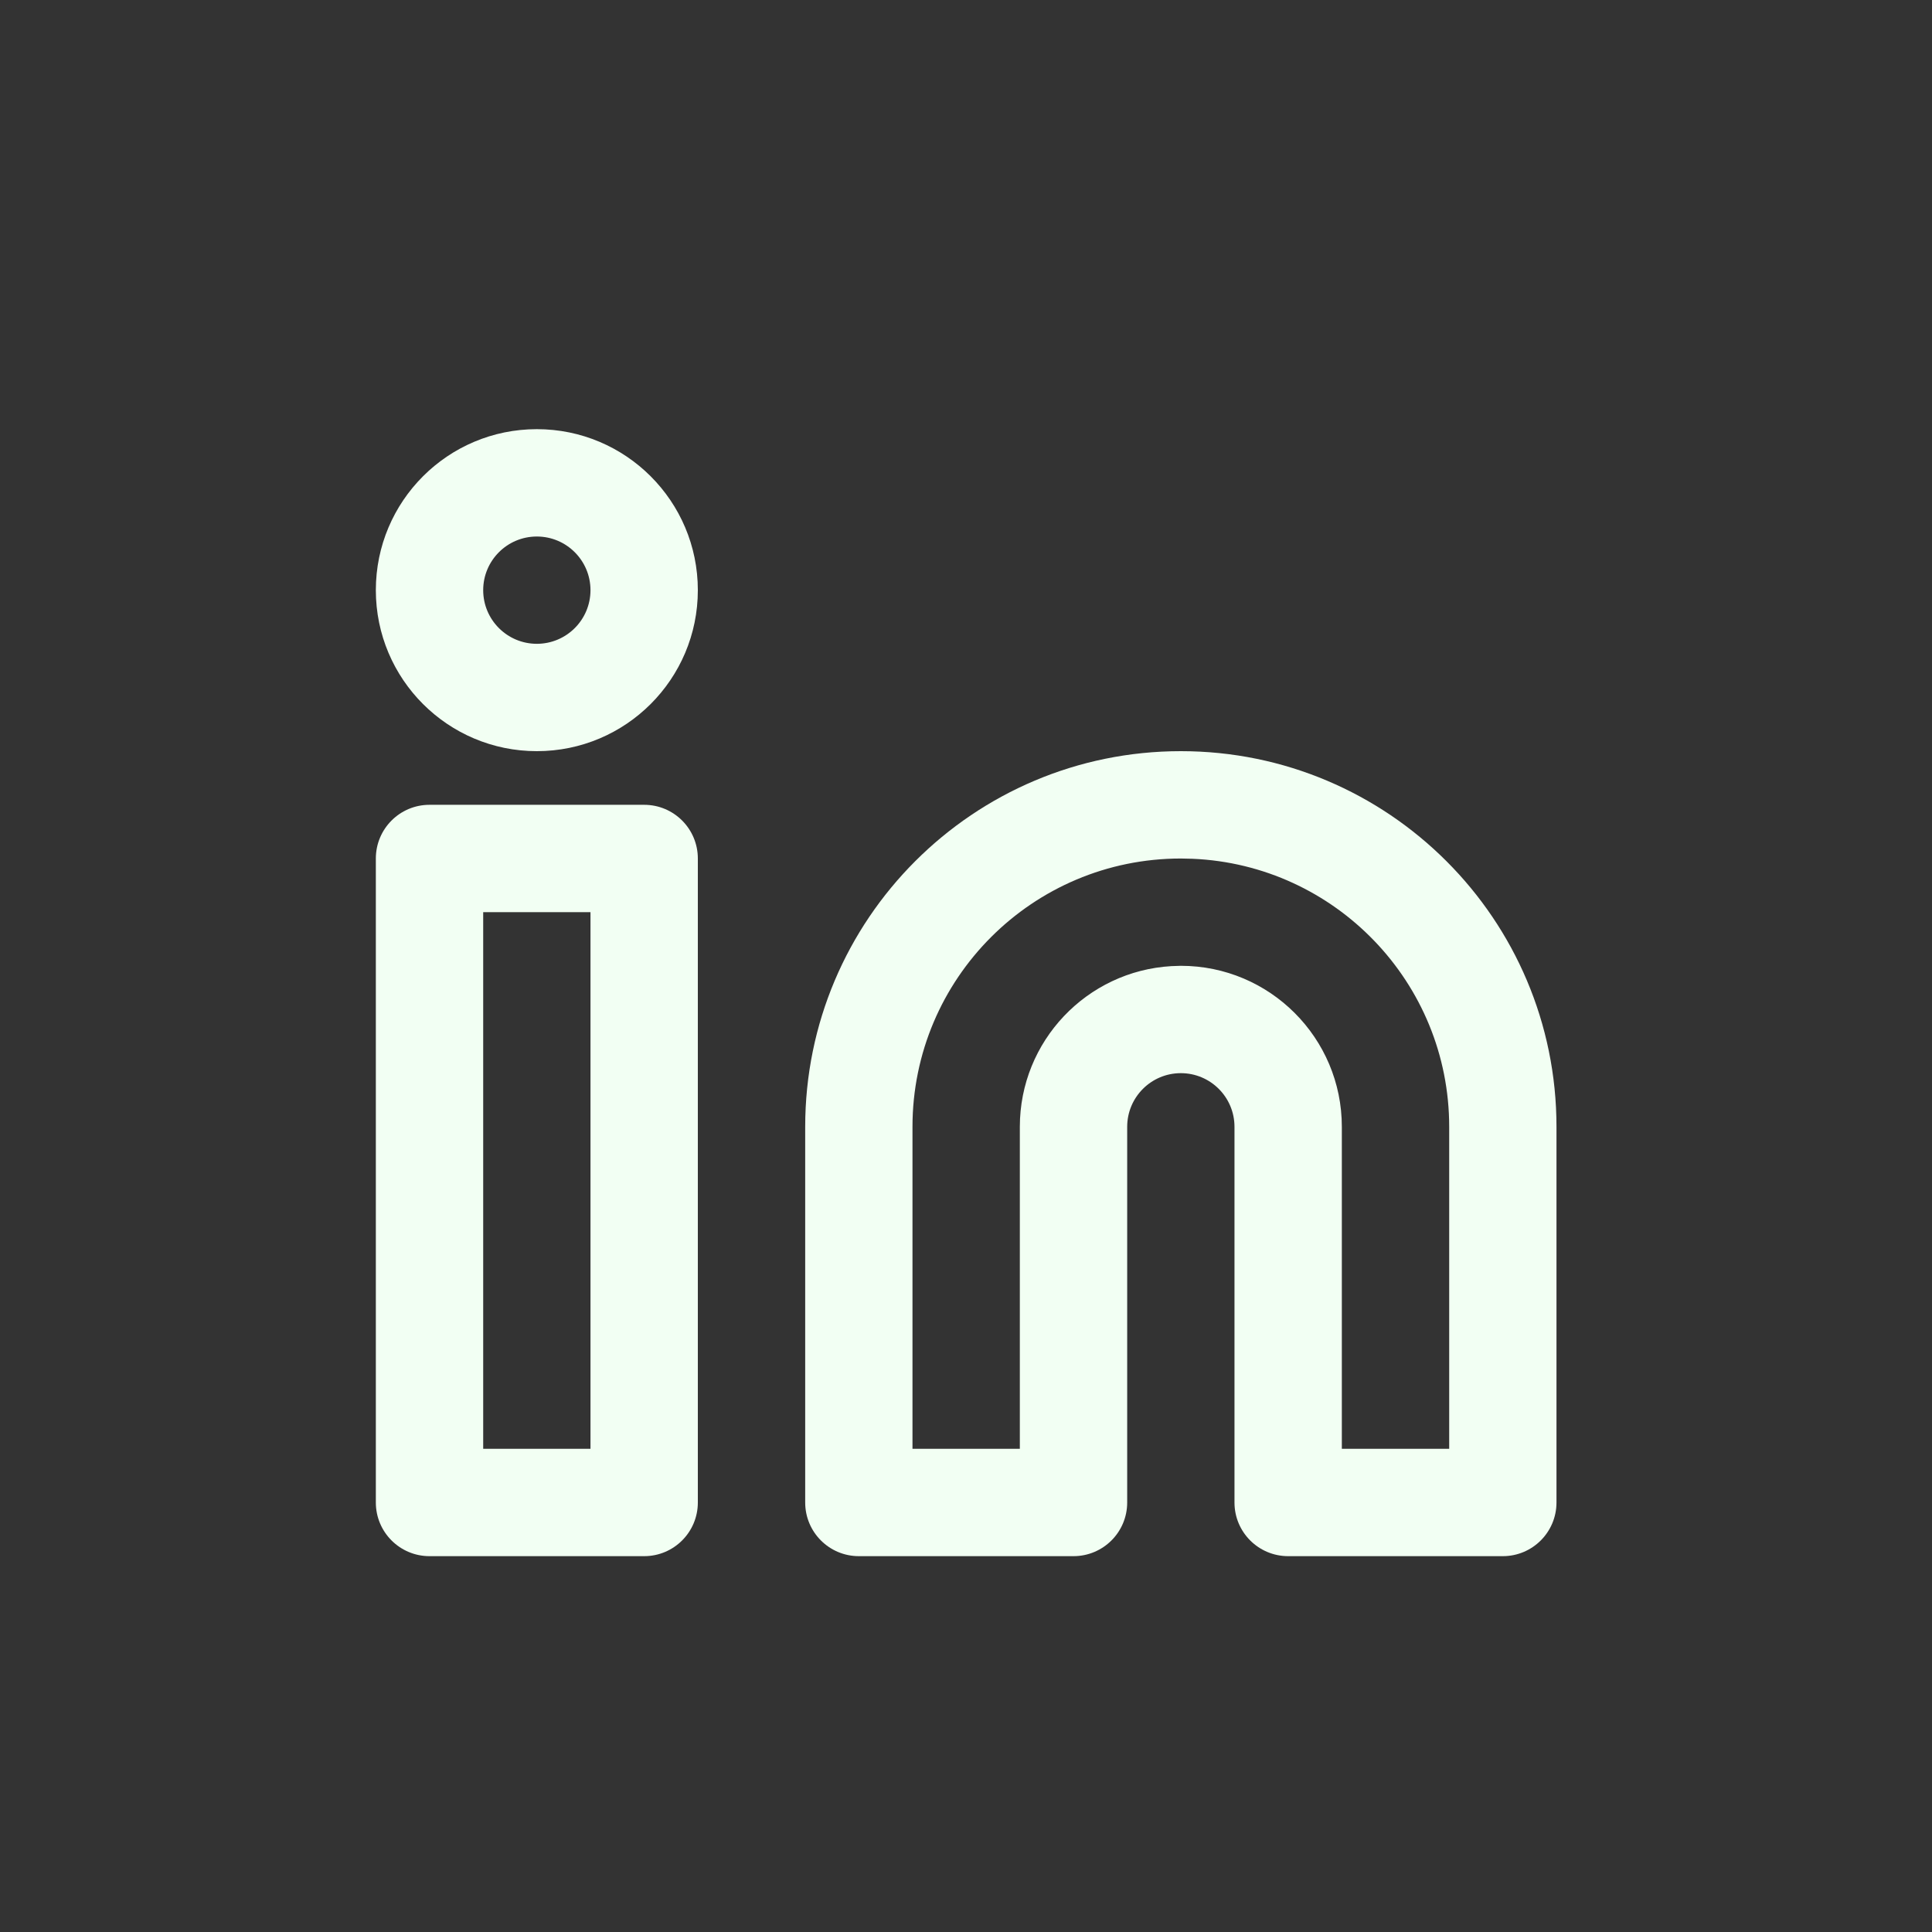
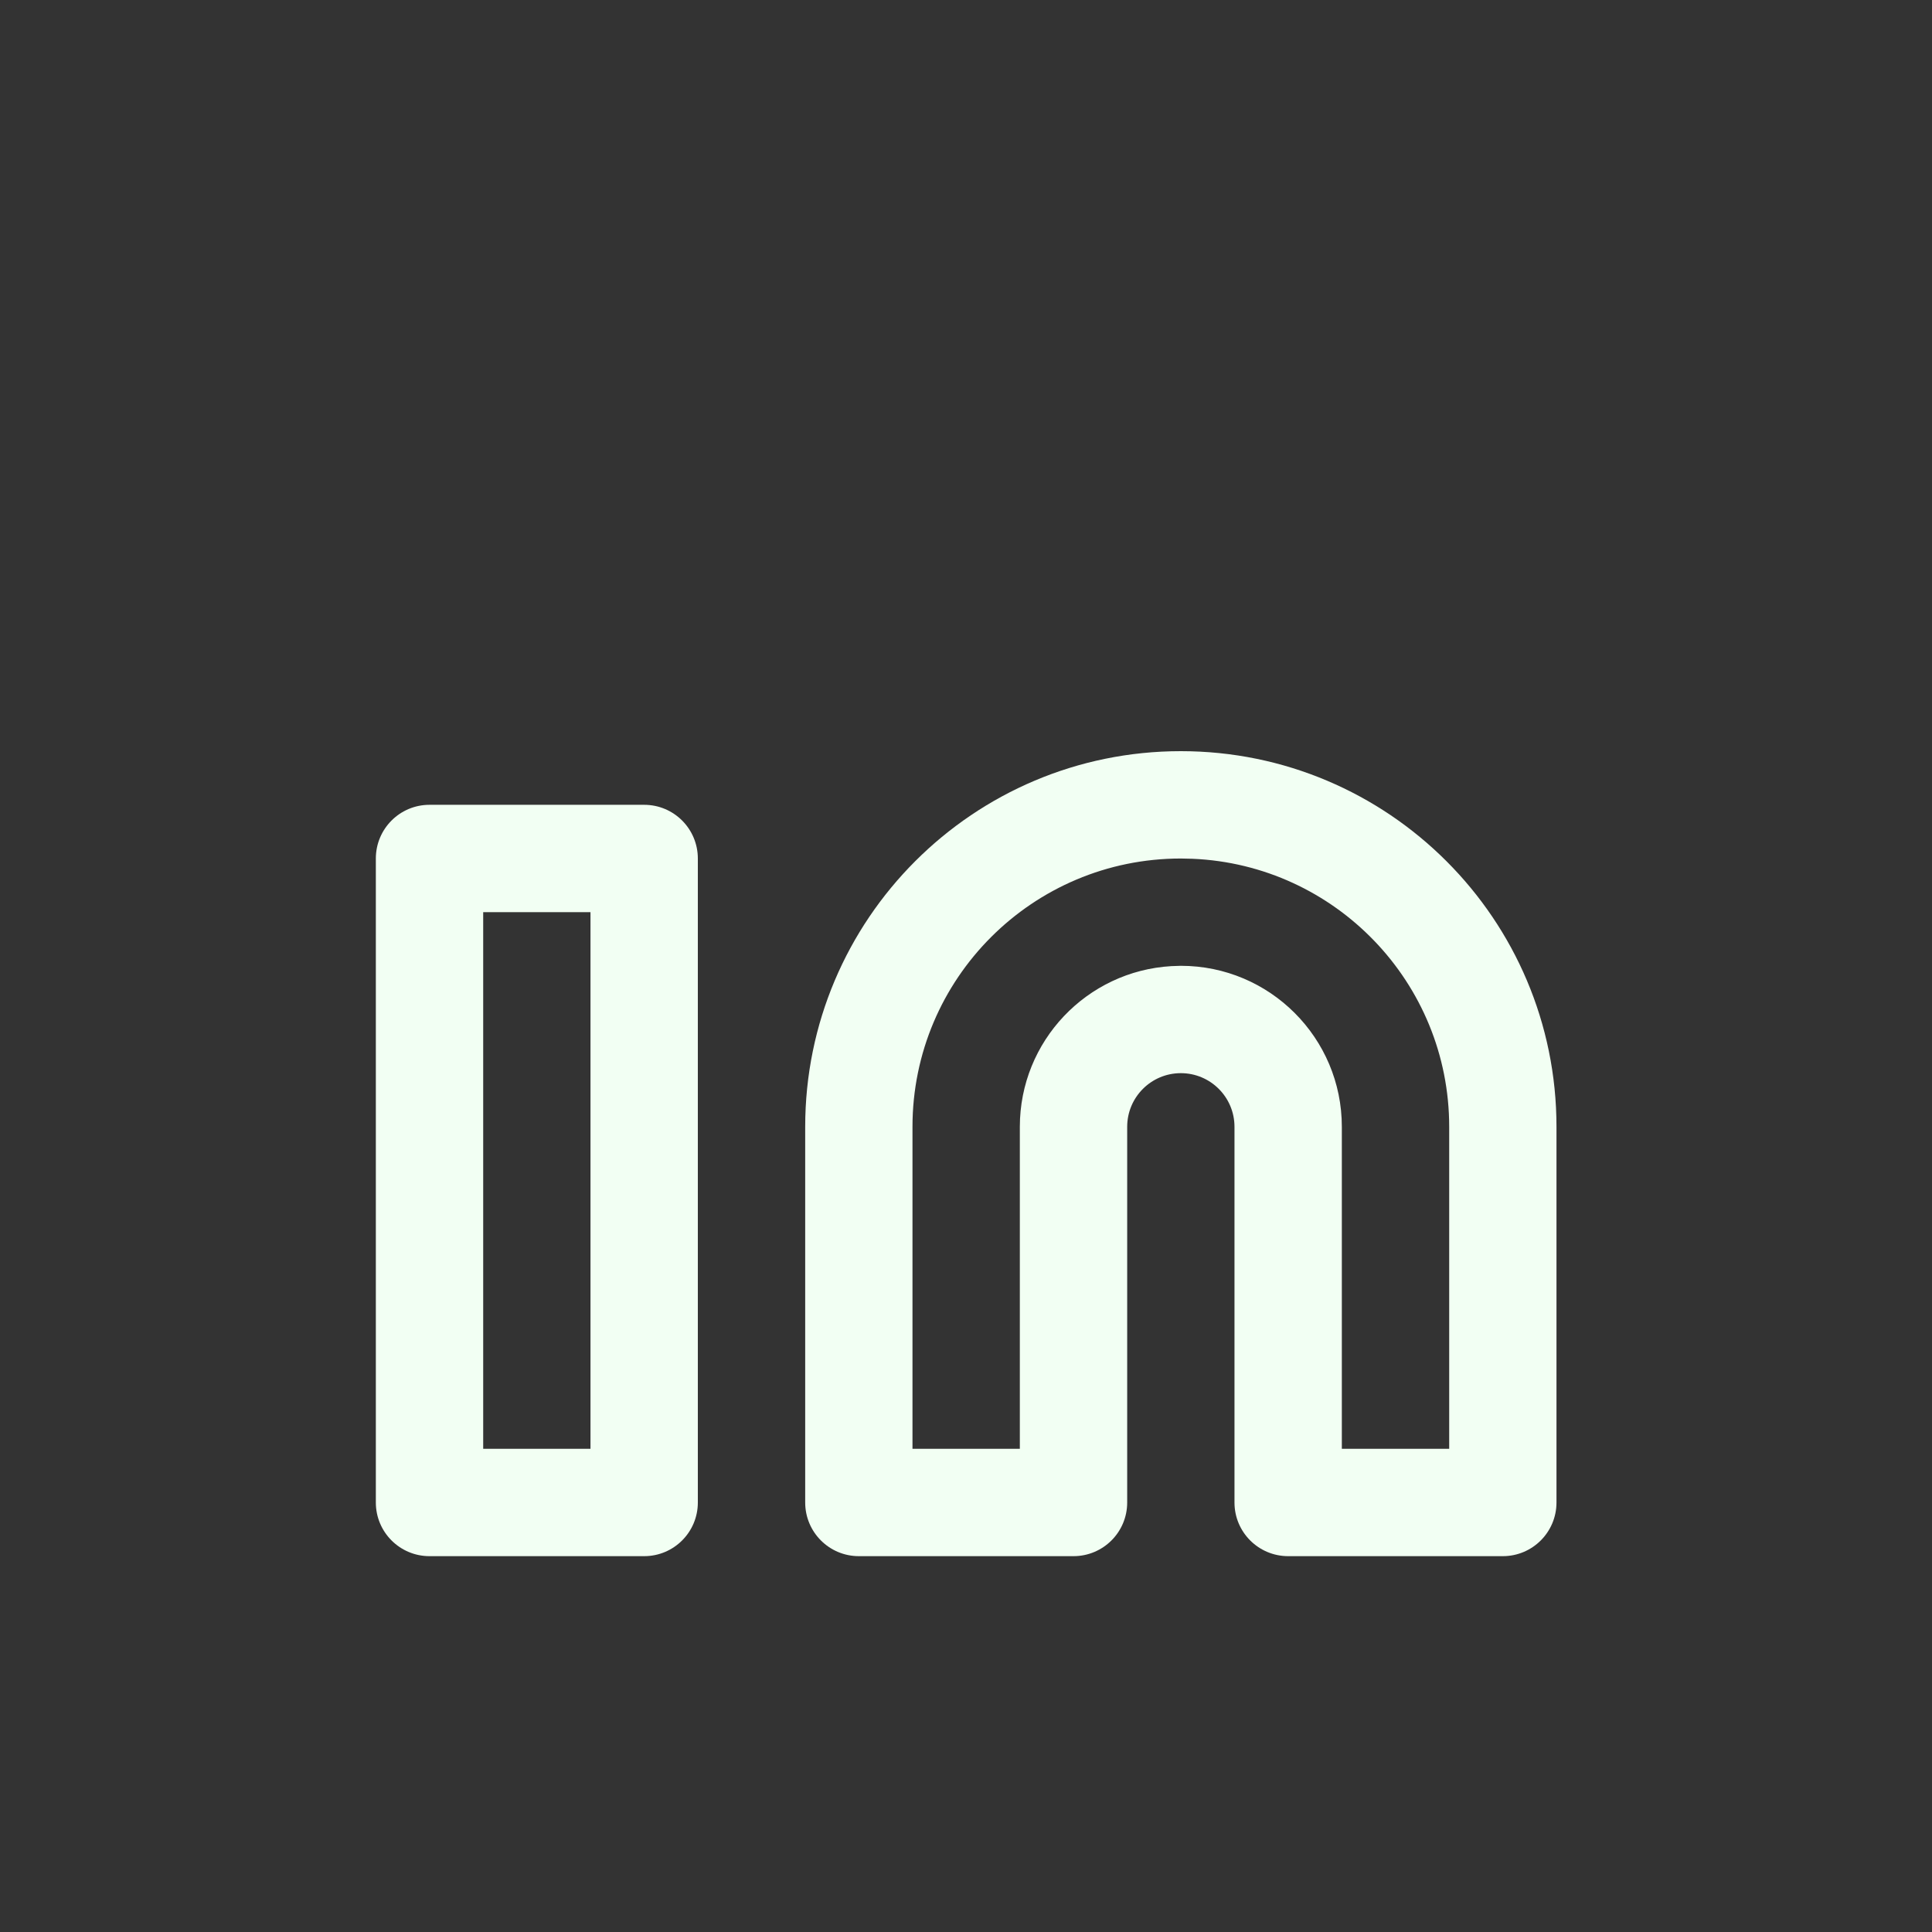
<svg xmlns="http://www.w3.org/2000/svg" id="Layer_1" viewBox="0 0 30 30">
  <rect x="0" y="0" width="30" height="30" fill="#333333" stroke="none" />
  <defs>
    <style>
      .cls-1 {
        fill: #F2FFF3;
        fill-rule: evenodd;
      }
    </style>
  </defs>
  <g id="Linkedin" transform="translate(5, 5)">
-     <path fill-rule="evenodd" clip-rule="evenodd" d="M0.836 4.164C0.836 2.783 1.955 1.664 3.336 1.664C4.717 1.664 5.836 2.783 5.836 4.164C5.836 5.545 4.717 6.664 3.336 6.664C1.955 6.664 0.836 5.545 0.836 4.164ZM4.169 4.164C4.169 3.704 3.796 3.331 3.336 3.331C2.876 3.331 2.503 3.704 2.503 4.164C2.503 4.624 2.876 4.997 3.336 4.997C3.796 4.997 4.169 4.624 4.169 4.164Z" fill="#F2FFF3" />
    <path fill-rule="evenodd" clip-rule="evenodd" d="M13.336 6.664C10.114 6.664 7.503 9.276 7.503 12.497V18.331C7.503 18.791 7.876 19.164 8.336 19.164H11.669C12.13 19.164 12.503 18.791 12.503 18.331V12.497C12.503 12.037 12.876 11.664 13.336 11.664C13.796 11.664 14.169 12.037 14.169 12.497V18.331C14.169 18.791 14.542 19.164 15.003 19.164H18.336C18.796 19.164 19.169 18.791 19.169 18.331V12.497C19.169 9.276 16.558 6.664 13.336 6.664ZM13.517 8.335C15.734 8.429 17.503 10.257 17.503 12.497V17.497H15.836V12.497C15.836 11.117 14.717 9.997 13.336 9.997L13.189 10.002C11.877 10.078 10.836 11.166 10.836 12.497V17.497H9.169V12.497C9.169 10.196 11.035 8.331 13.336 8.331L13.517 8.335Z" fill="#F2FFF3" />
-     <path fill-rule="evenodd" clip-rule="evenodd" d="M5.003 7.497H1.669C1.209 7.497 0.836 7.87 0.836 8.331V18.331C0.836 18.791 1.209 19.164 1.669 19.164H5.003C5.463 19.164 5.836 18.791 5.836 18.331V8.331C5.836 7.87 5.463 7.497 5.003 7.497ZM4.169 9.164V17.497H2.503V9.164H4.169Z" fill="#F2FFF3" />
+     <path fill-rule="evenodd" clip-rule="evenodd" d="M5.003 7.497H1.669C1.209 7.497 0.836 7.87 0.836 8.331V18.331C0.836 18.791 1.209 19.164 1.669 19.164H5.003C5.463 19.164 5.836 18.791 5.836 18.331V8.331C5.836 7.87 5.463 7.497 5.003 7.497M4.169 9.164V17.497H2.503V9.164H4.169Z" fill="#F2FFF3" />
  </g>
</svg>